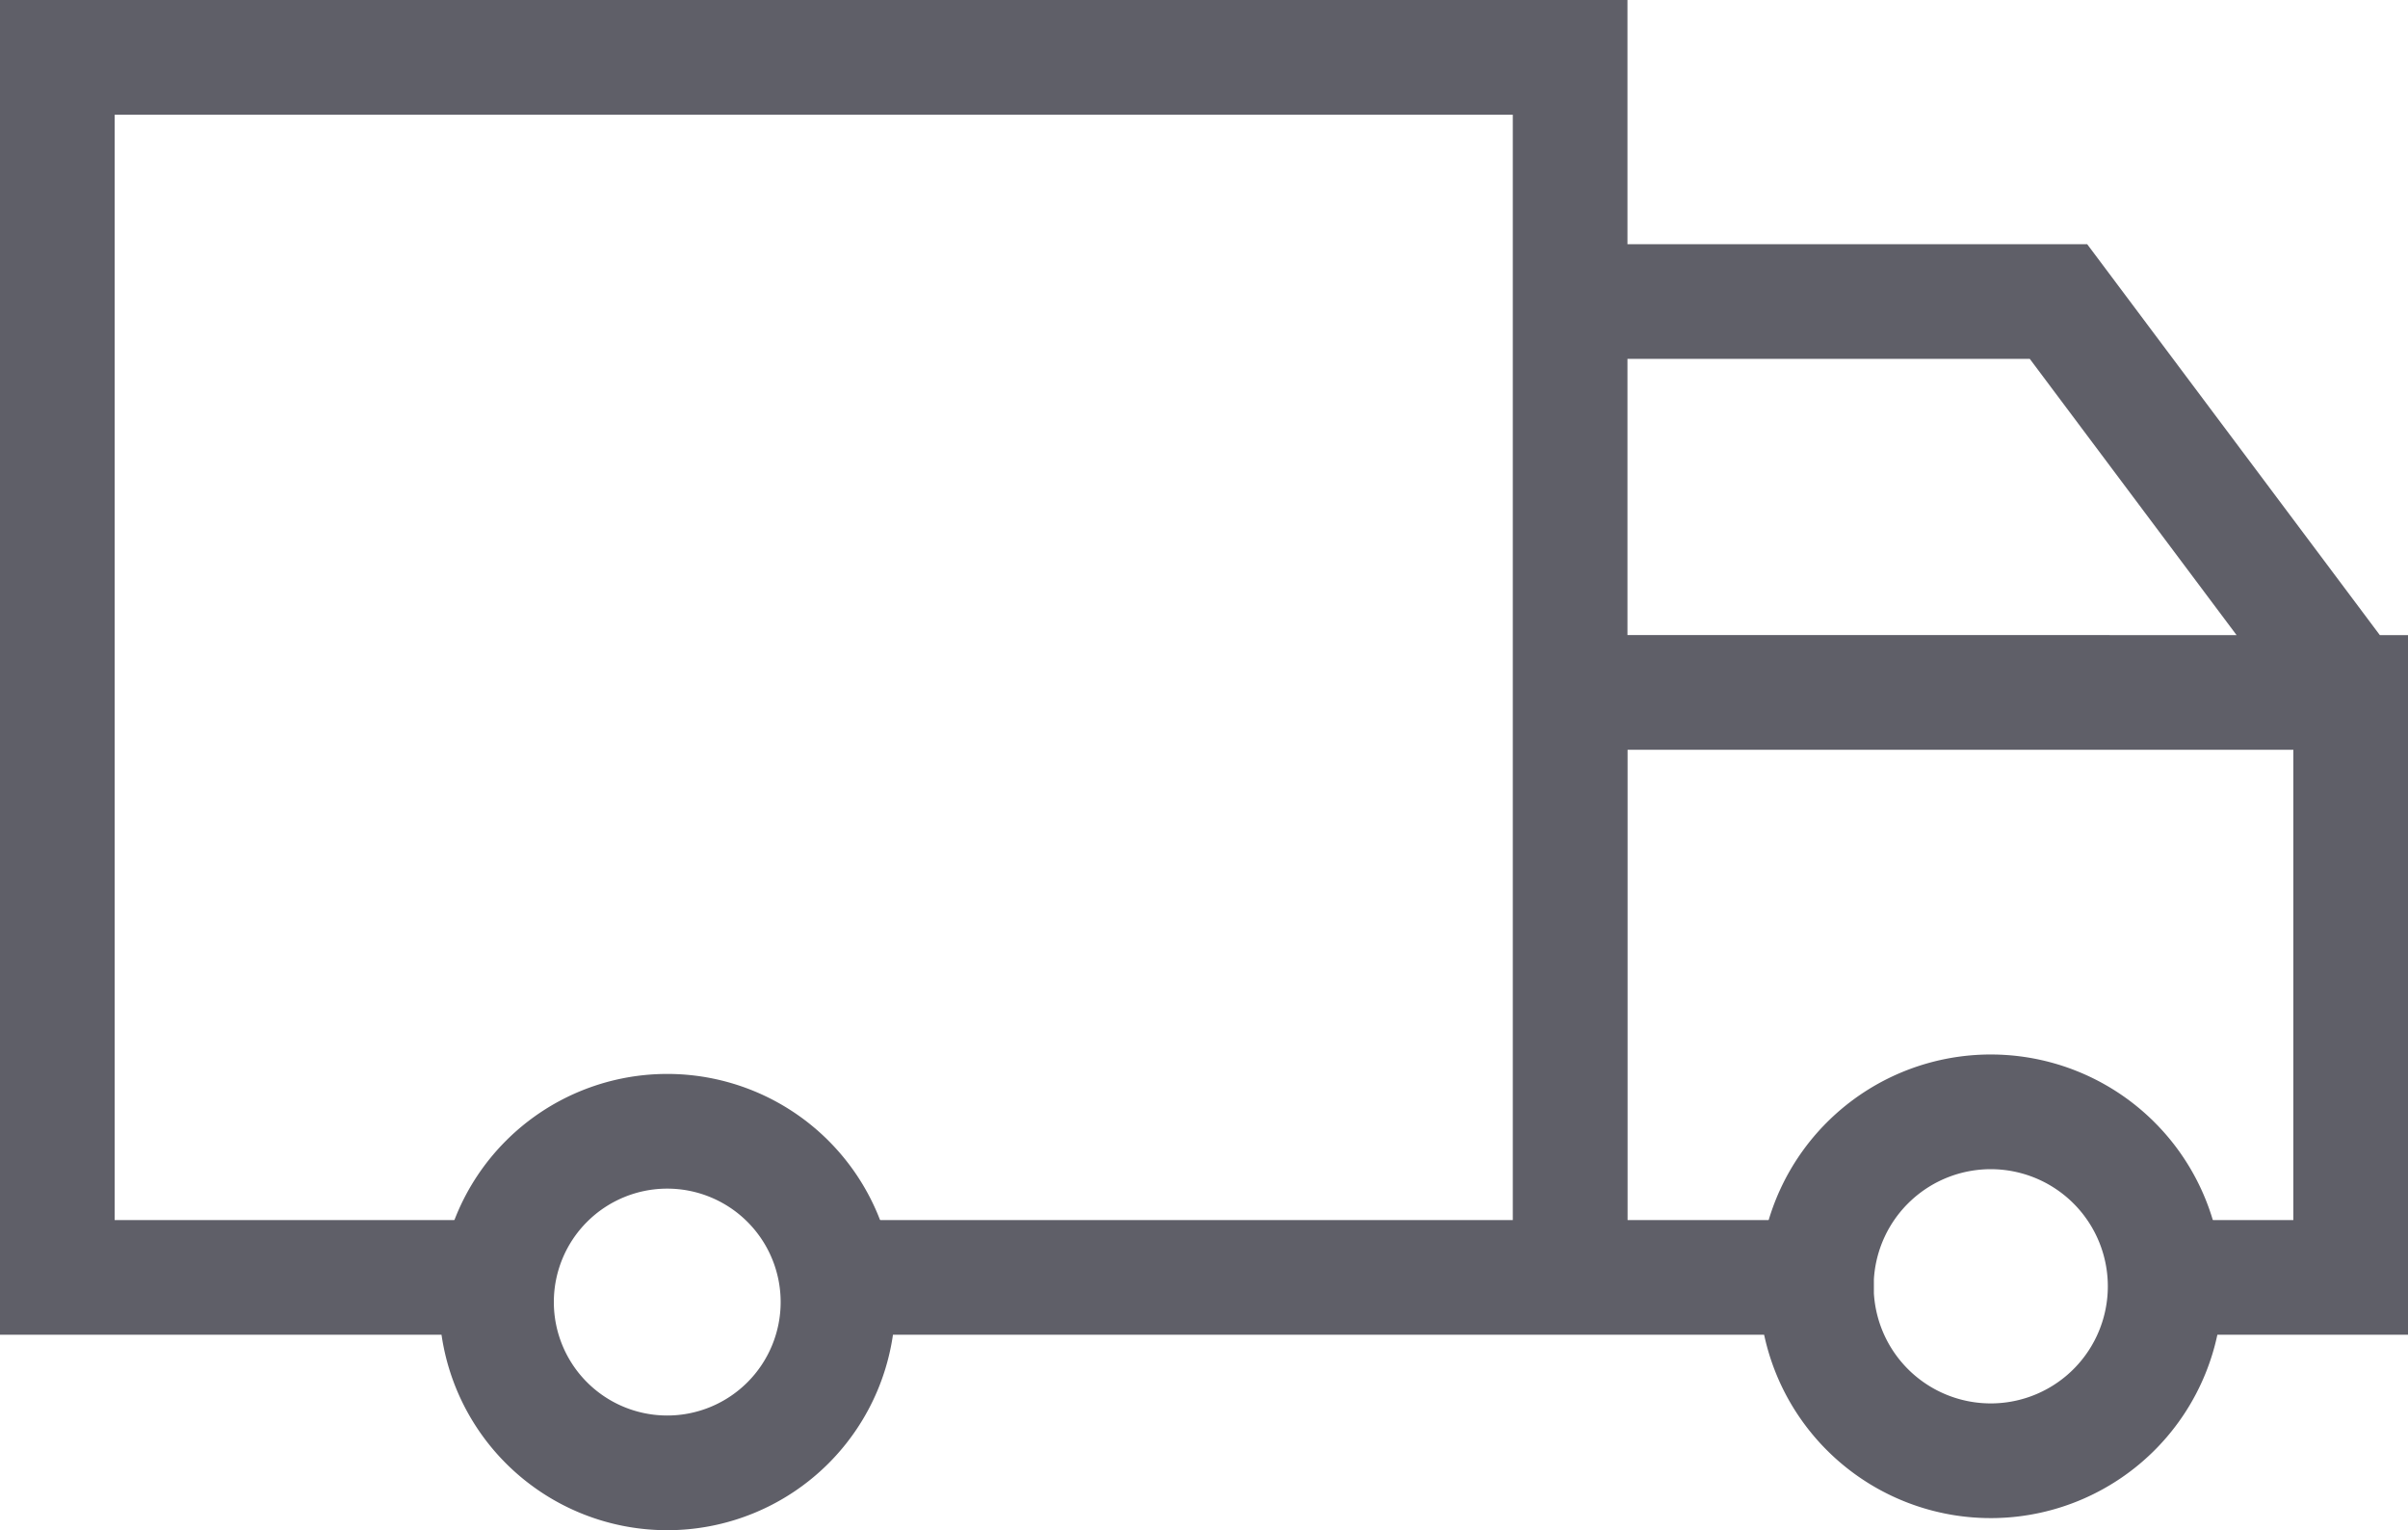
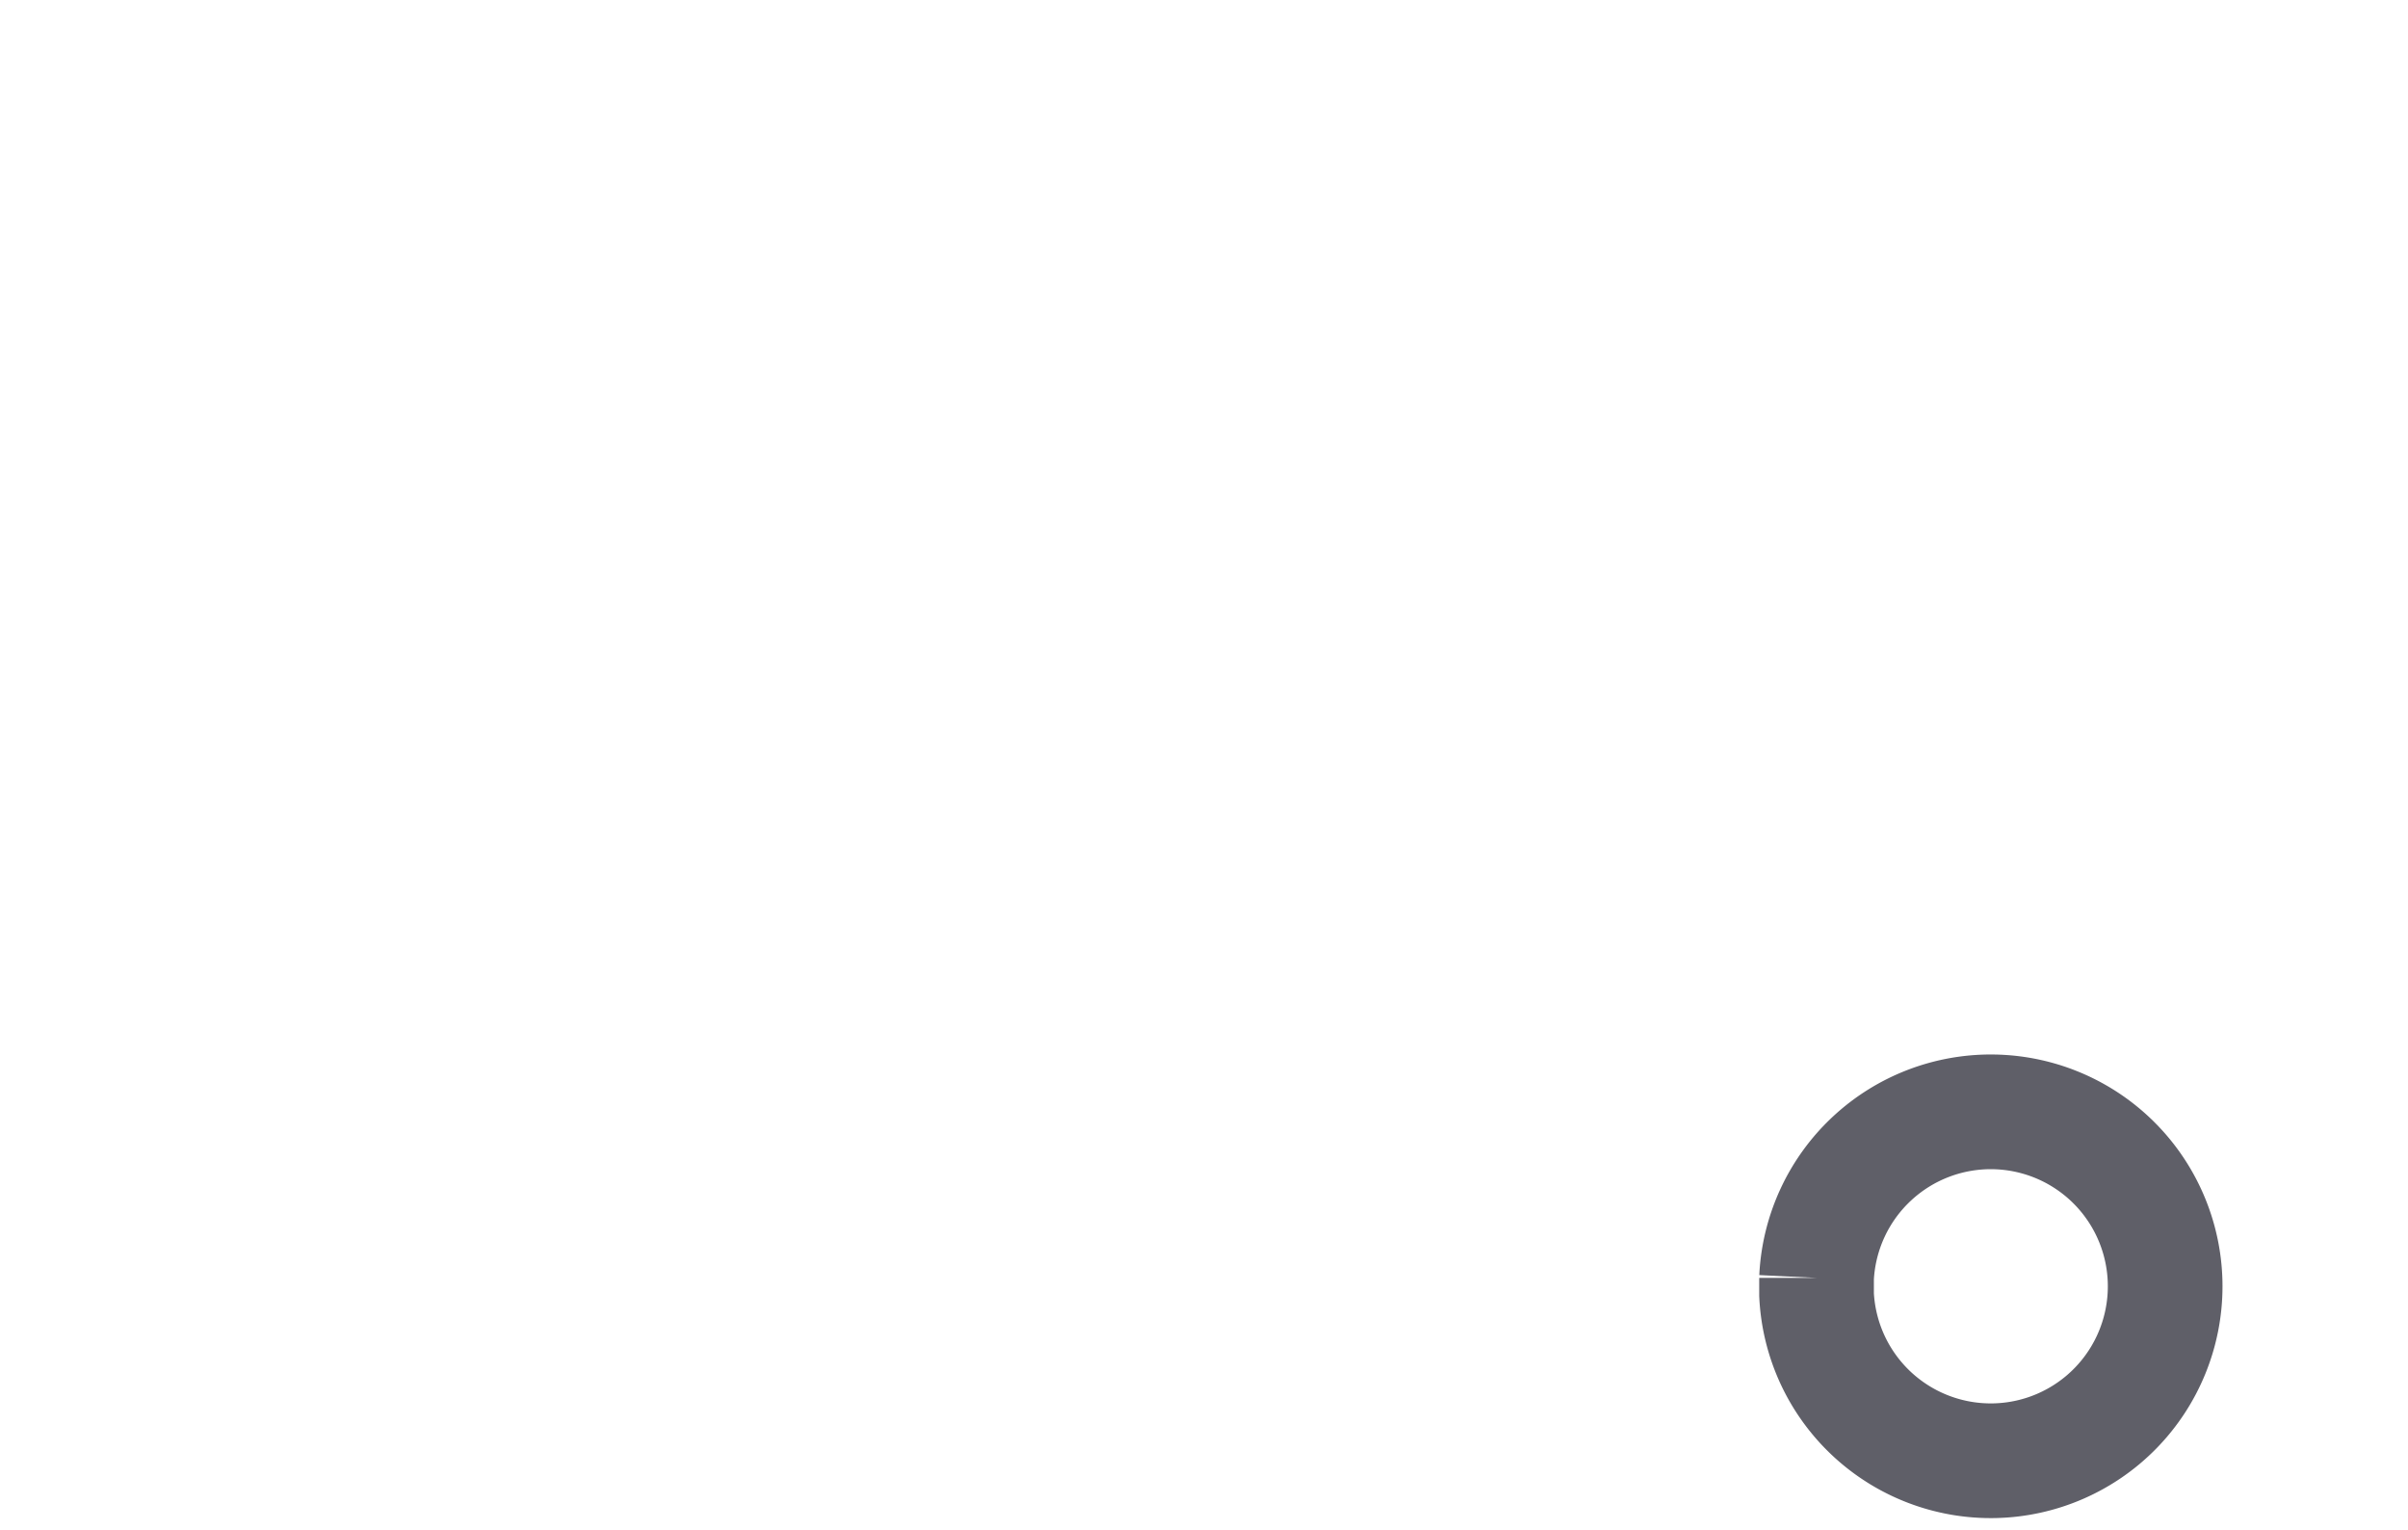
<svg xmlns="http://www.w3.org/2000/svg" width="21" height="13.341" viewBox="0 0 21 13.341">
  <g id="premium4y_delivery" transform="translate(-6.38 0.5)">
-     <path id="t" d="M10.71,27.137H6.88V16.5H20.073V27.137h-6.4m8.551,0h-2.15v-5.1H26.88v5.1H25.2m1.684-5.1-2.552-3.408H20.073" transform="translate(0 -16.5)" fill="none" stroke="#5f5f68" stroke-miterlimit="10" stroke-width="1" />
-     <path id="c1" d="M1.489,0A1.489,1.489,0,1,1,0,1.489,1.489,1.489,0,0,1,1.489,0Z" transform="translate(10.71 9.363)" fill="none" stroke="#5f5f68" stroke-width="1" />
    <path id="c2" d="M45.42,41.042a1.521,1.521,0,1,1,0,.147v-.147" transform="translate(-23.198 -30.401)" fill="none" stroke="#5f5f68" stroke-miterlimit="10" stroke-width="1" />
  </g>
</svg>